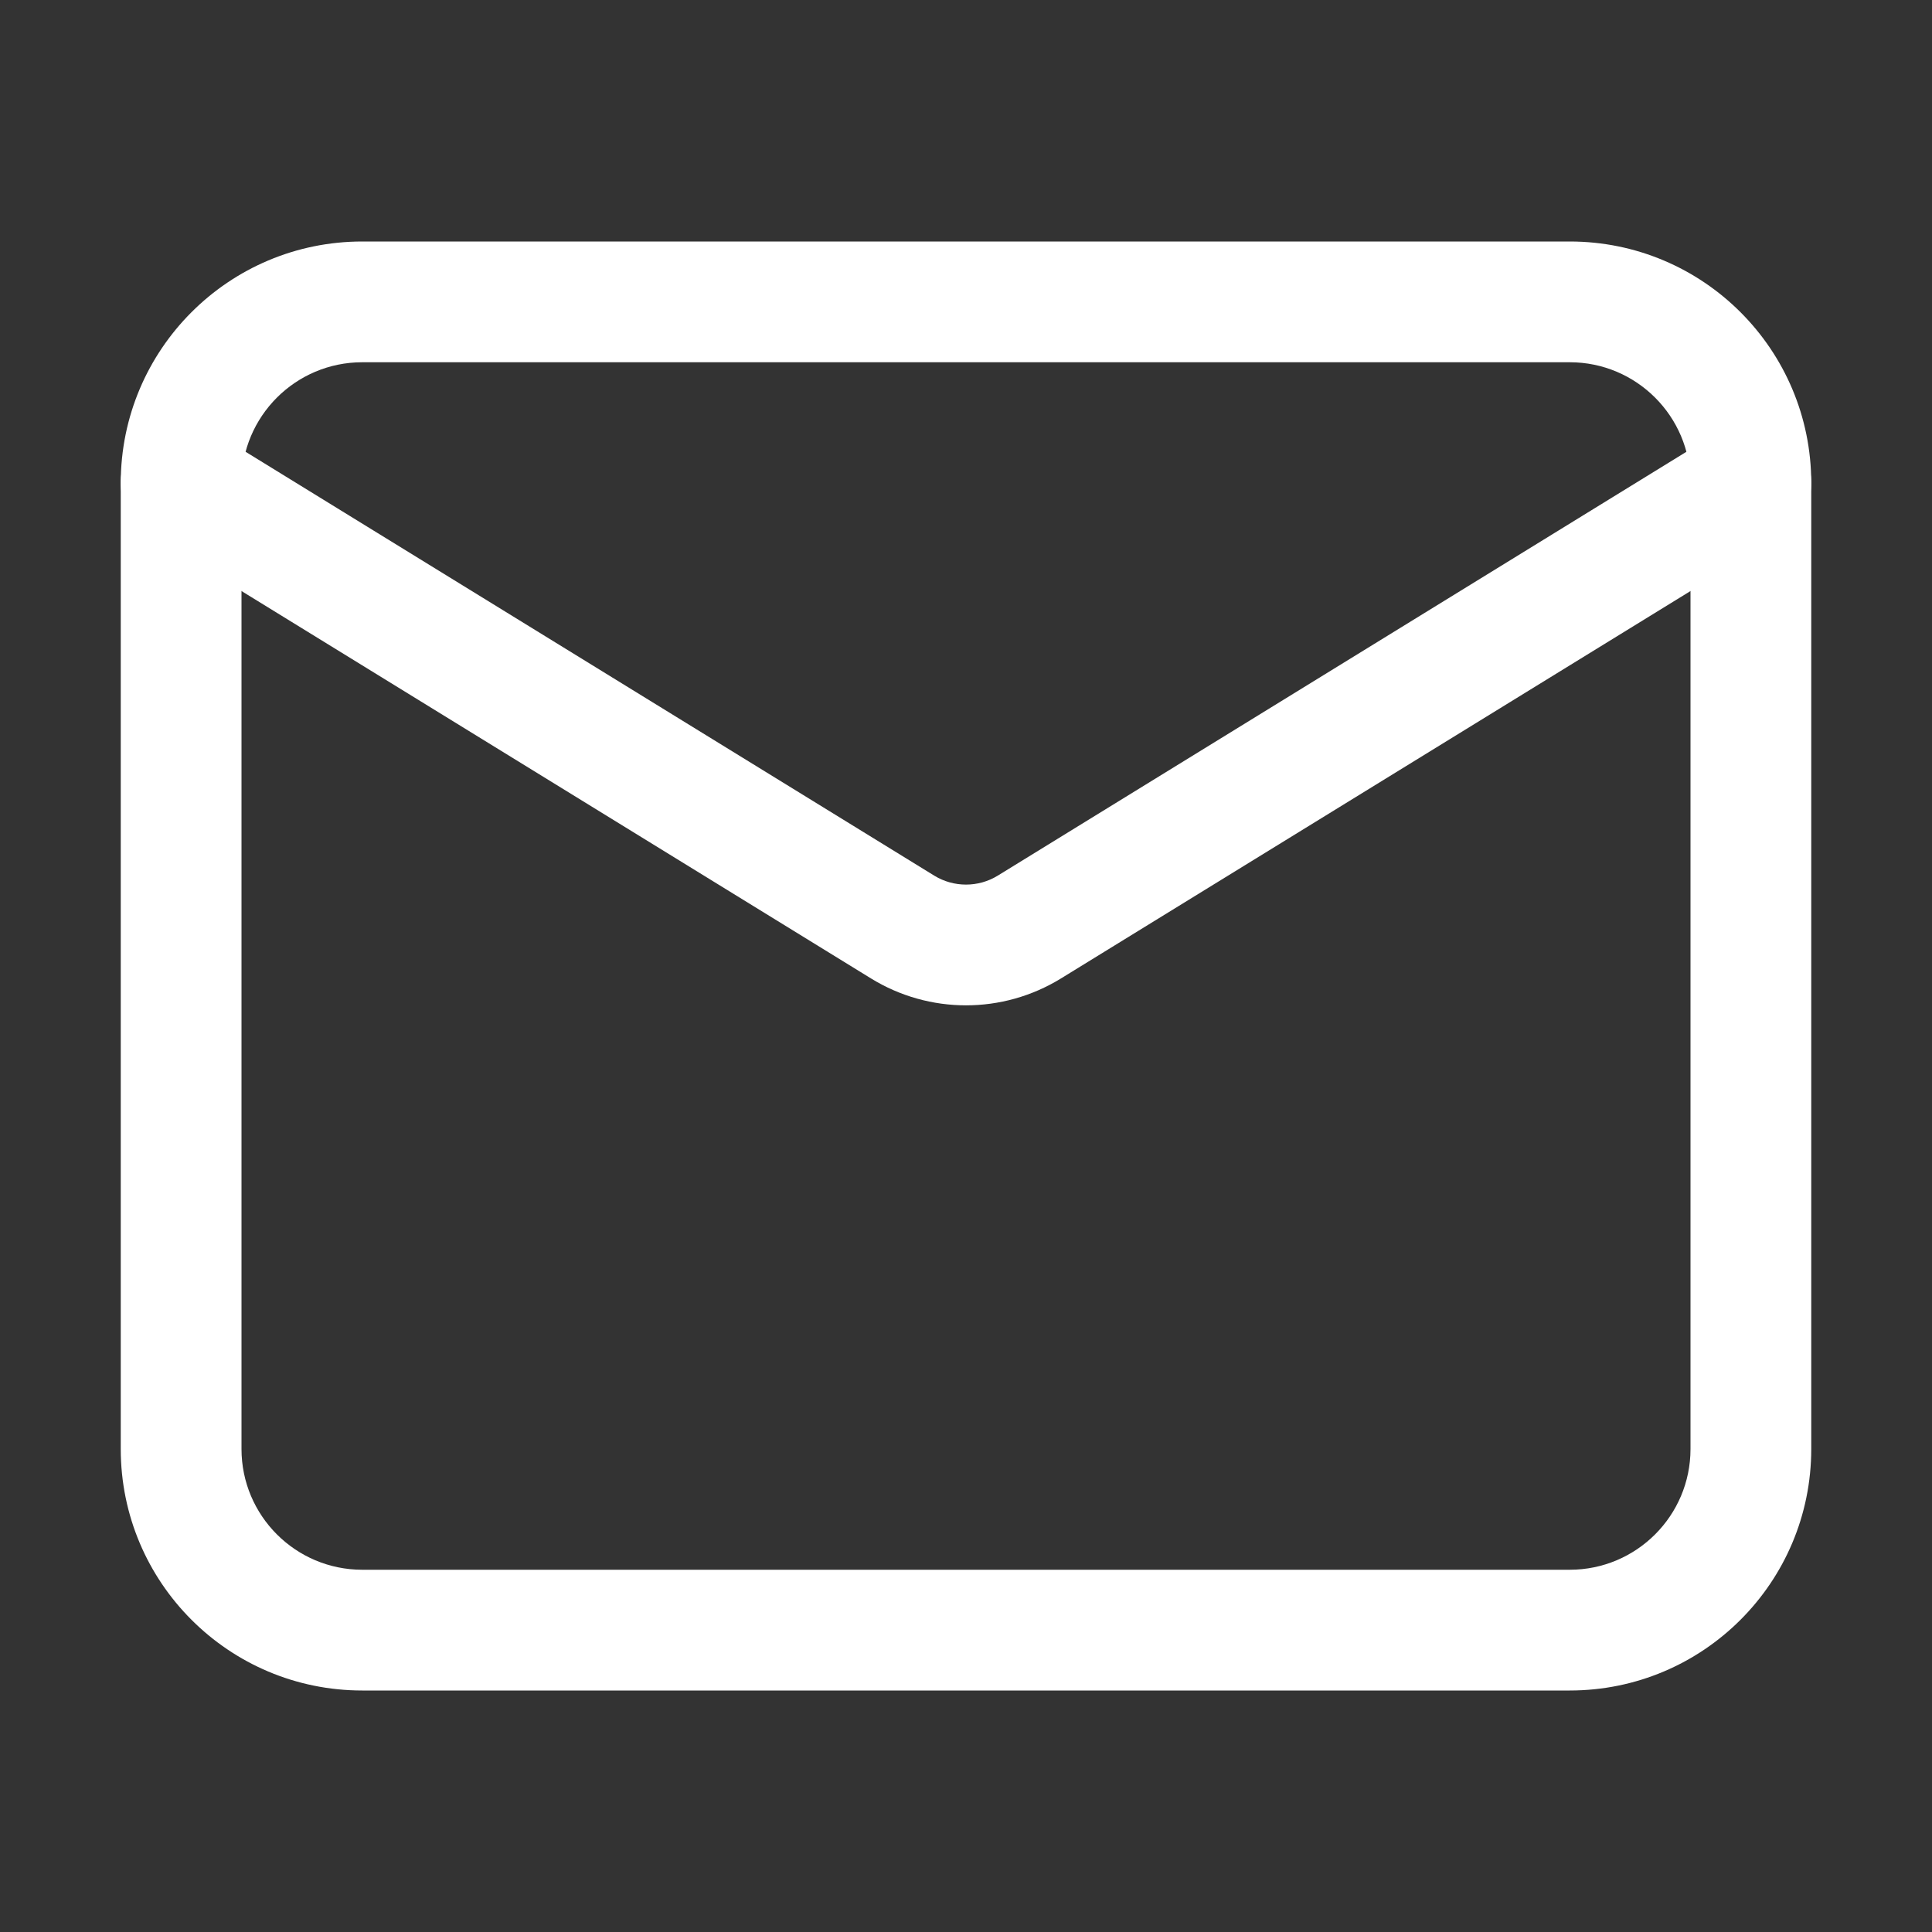
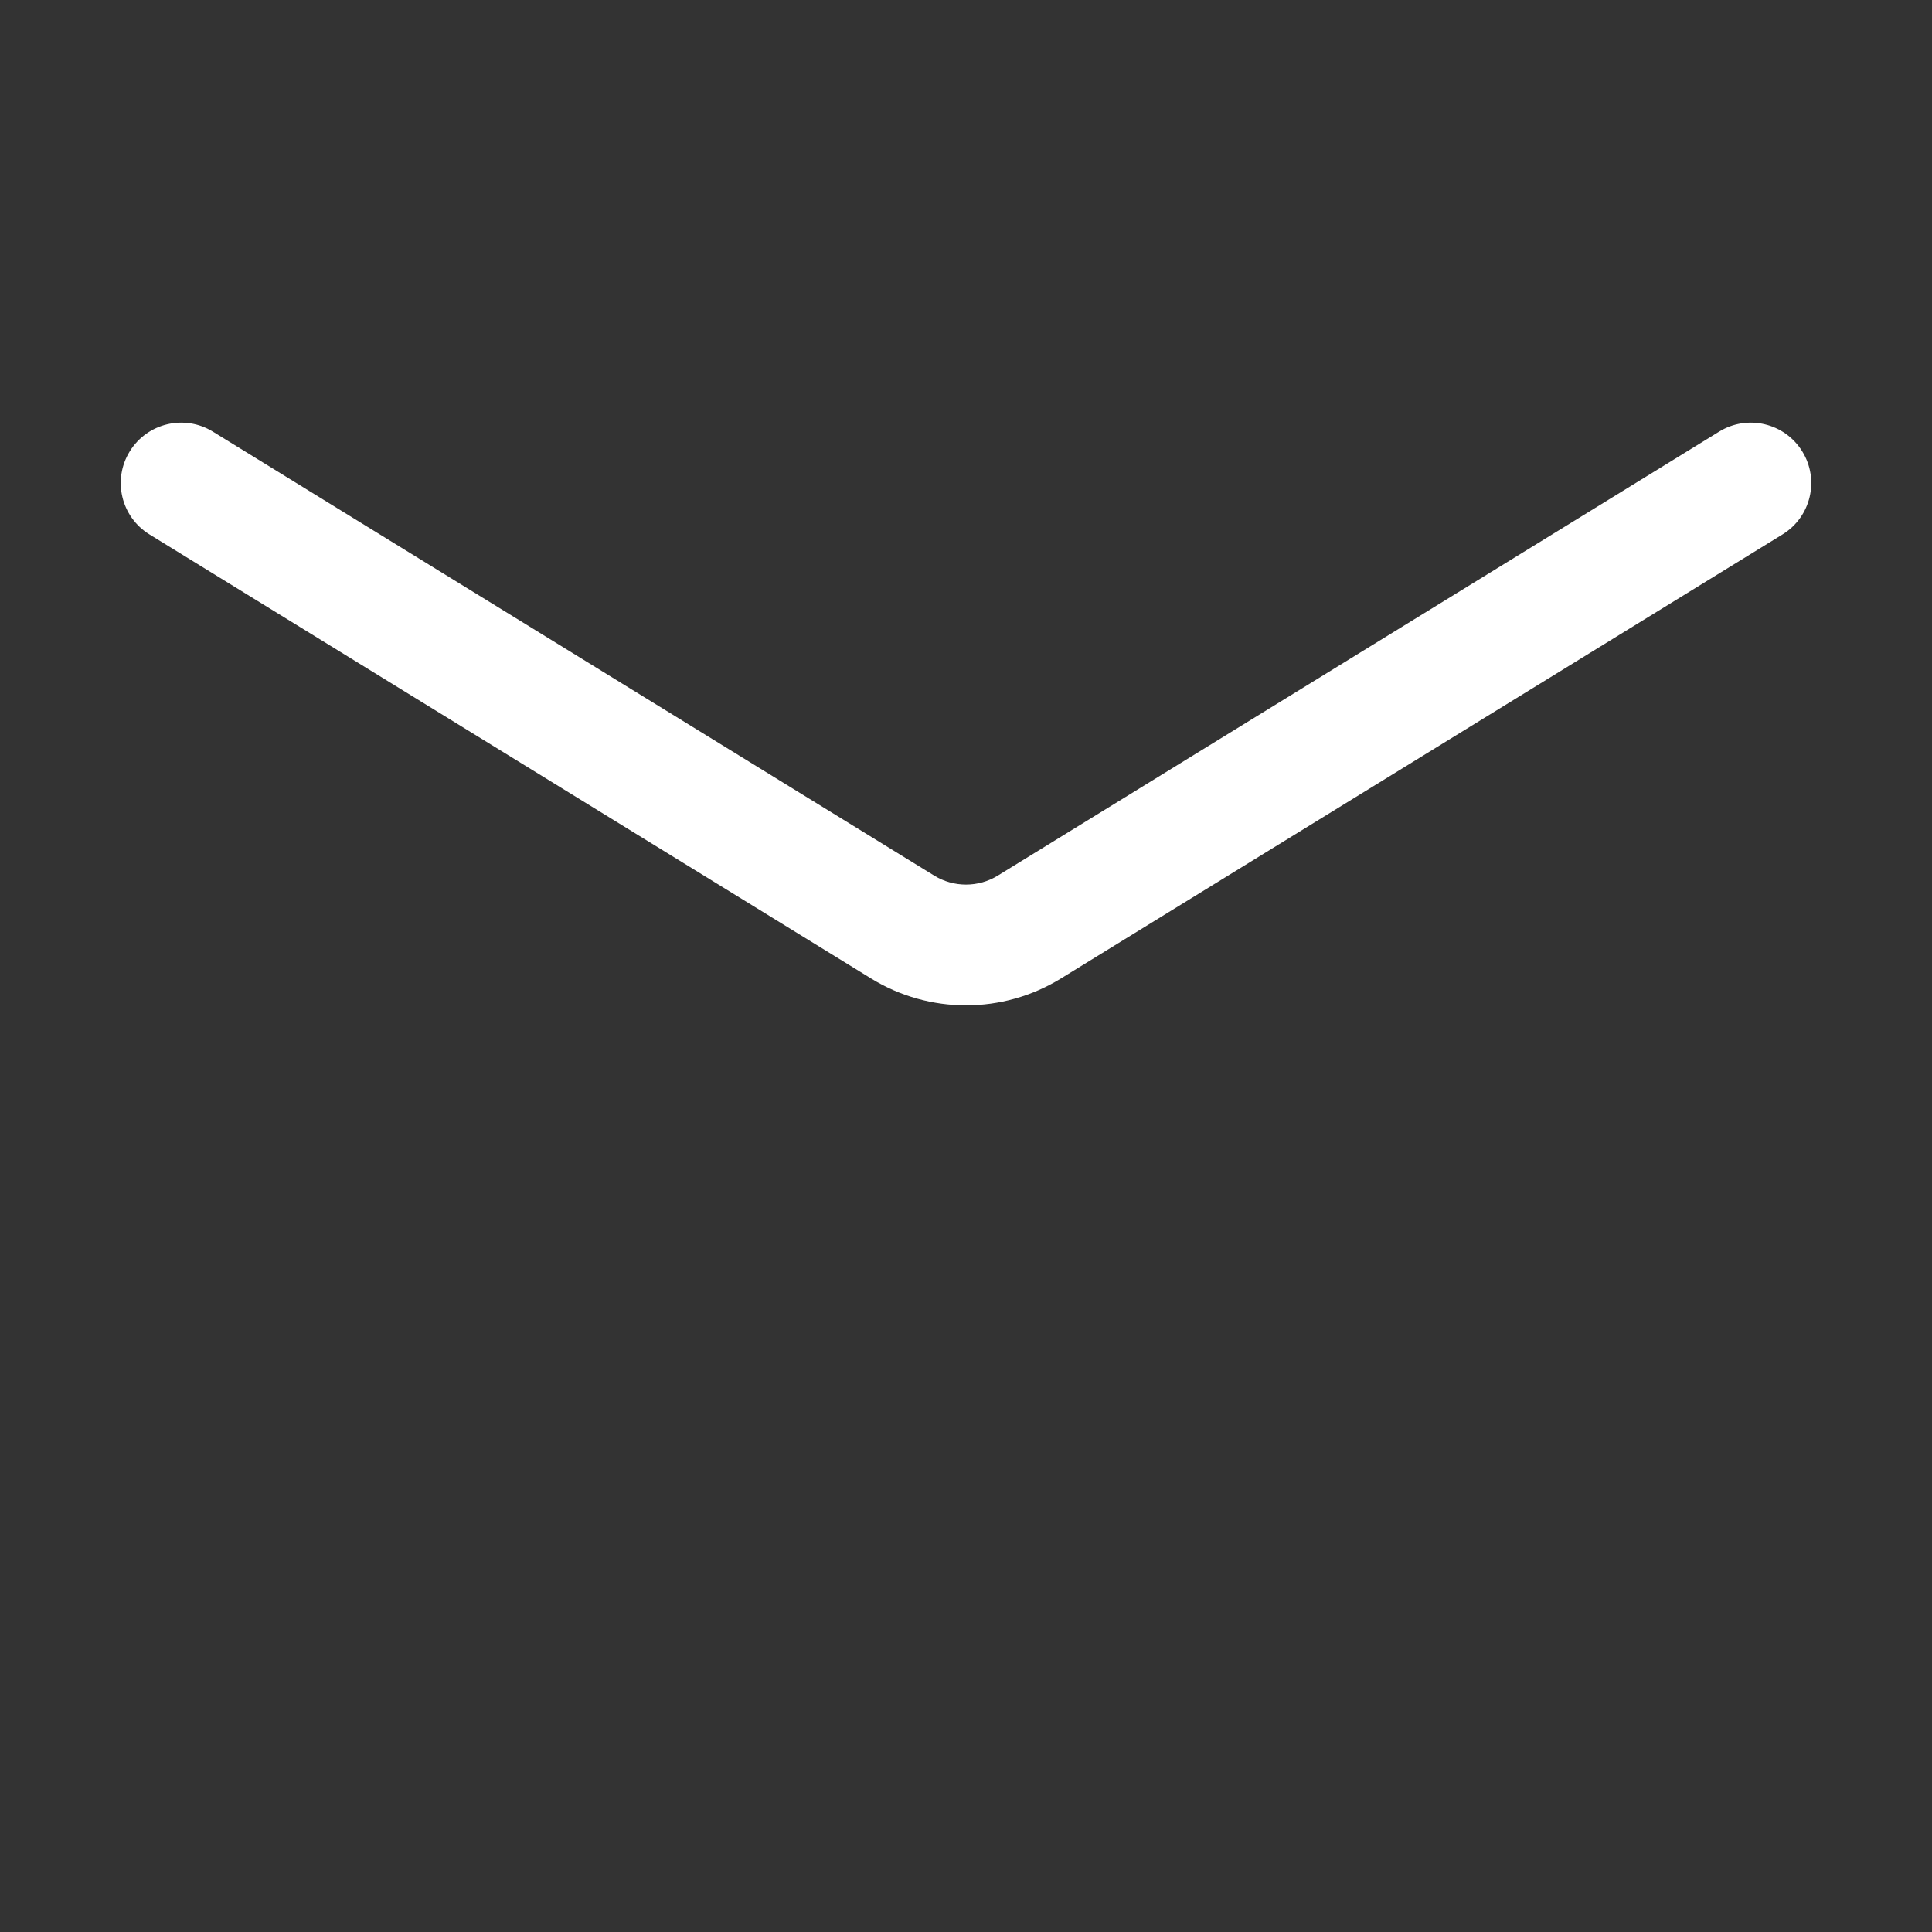
<svg xmlns="http://www.w3.org/2000/svg" width="20" height="20" viewBox="0 0 20 20" fill="none">
  <rect x="0" y="0" width="20" height="20" fill="#333333" stroke="none" />
  <path fill-rule="evenodd" clip-rule="evenodd" d="M1.343 4.673C1.524 4.379 1.909 4.287 2.203 4.468L9.672 9.065C9.873 9.188 10.127 9.188 10.328 9.065L17.797 4.468C18.091 4.287 18.476 4.379 18.657 4.673C18.838 4.966 18.747 5.351 18.453 5.532L10.983 10.129C10.38 10.5 9.62 10.5 9.017 10.129L1.547 5.532C1.253 5.351 1.162 4.966 1.343 4.673Z" fill="white" />
-   <path fill-rule="evenodd" clip-rule="evenodd" d="M3.75 2.5H16.25C17.631 2.5 18.75 3.619 18.75 5V15C18.75 16.381 17.631 17.5 16.25 17.5H3.75C2.369 17.5 1.25 16.381 1.25 15V5C1.25 3.619 2.369 2.5 3.75 2.5ZM3.75 3.75C3.06 3.75 2.5 4.31 2.5 5V15C2.5 15.69 3.06 16.25 3.75 16.25H16.25C16.94 16.25 17.5 15.69 17.5 15V5C17.5 4.31 16.94 3.75 16.25 3.75H3.75Z" fill="white" />
</svg>